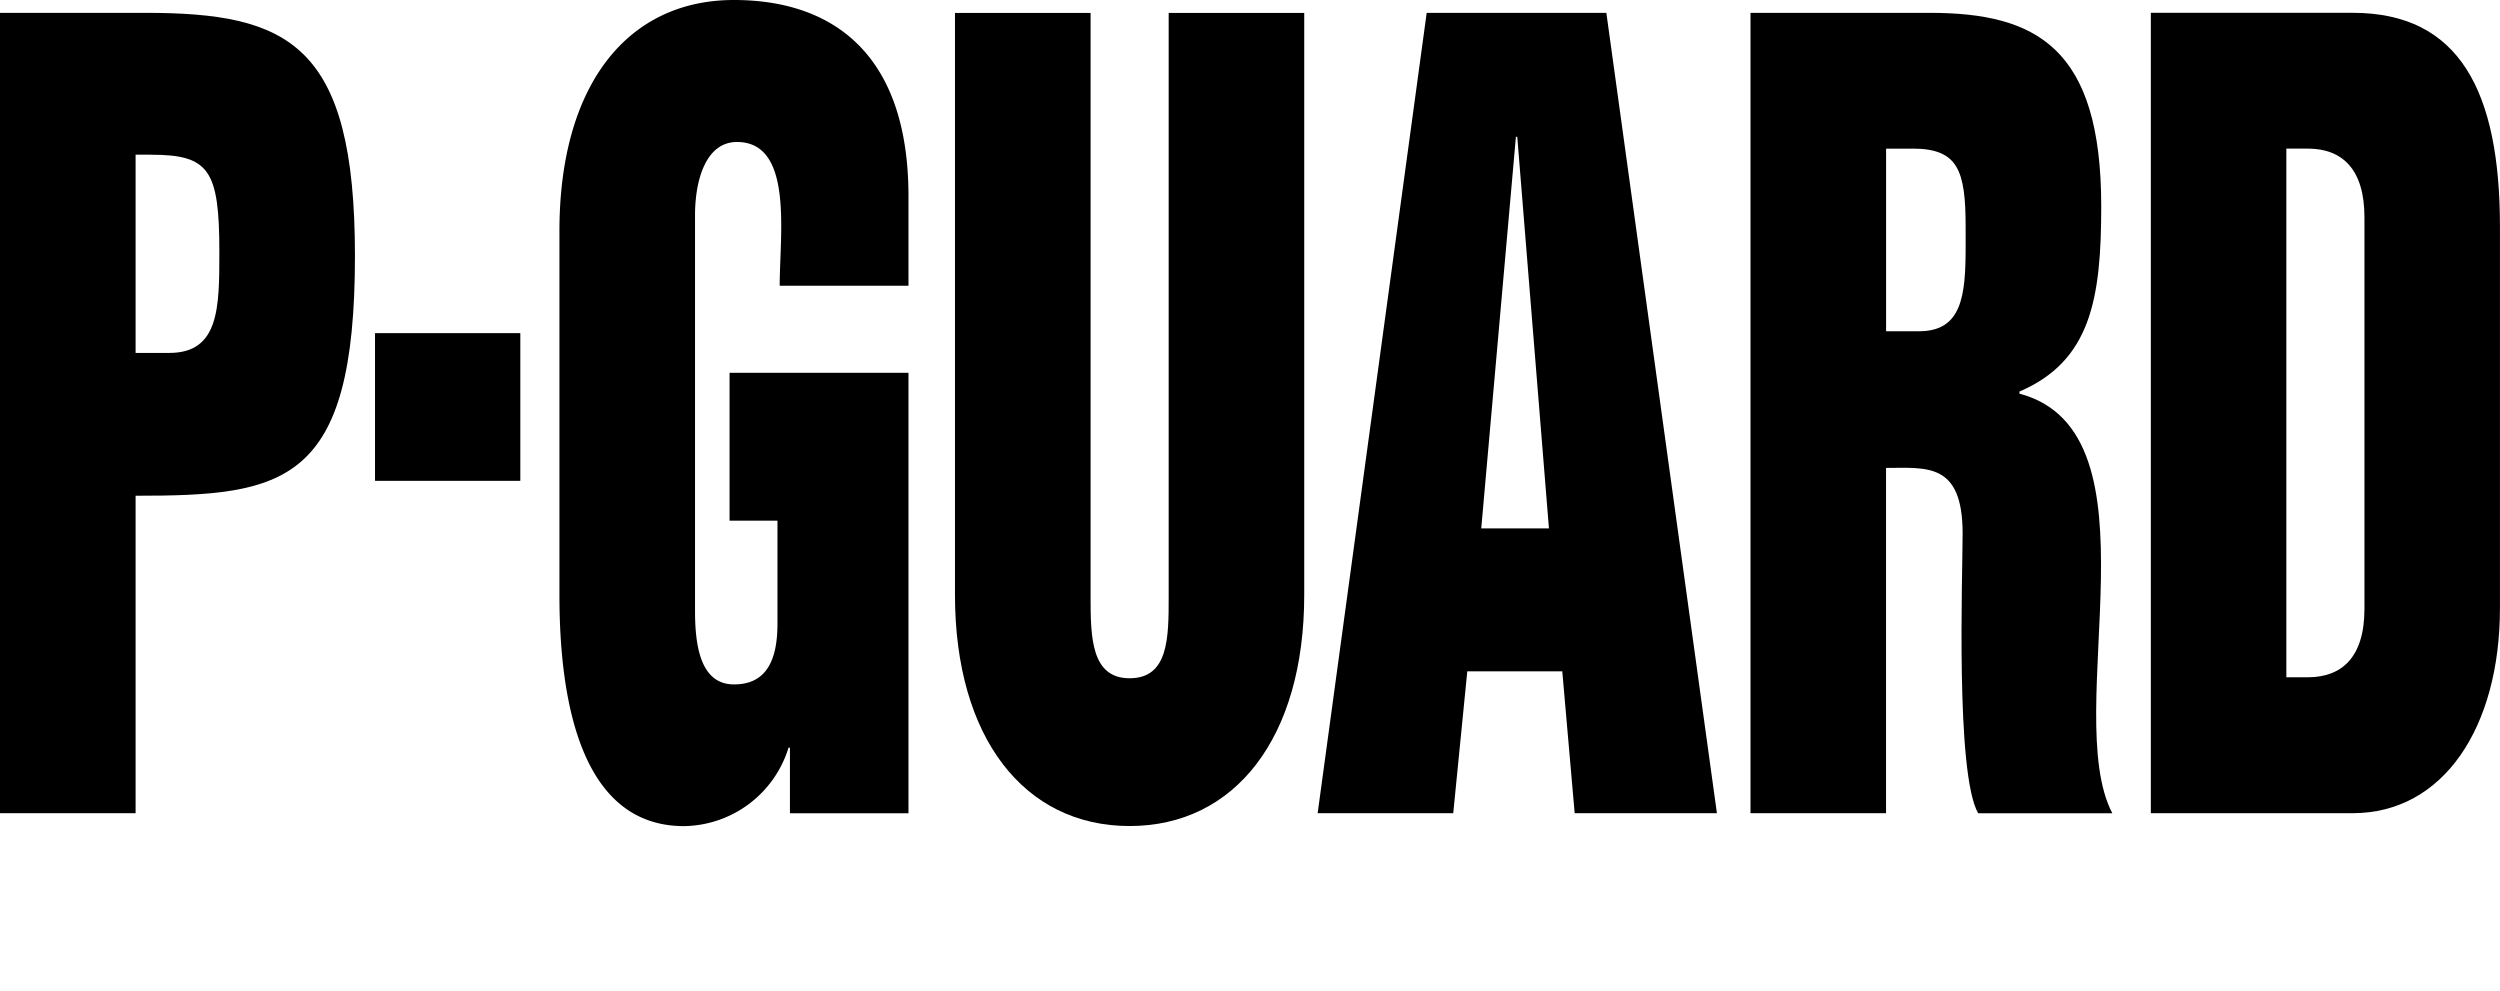
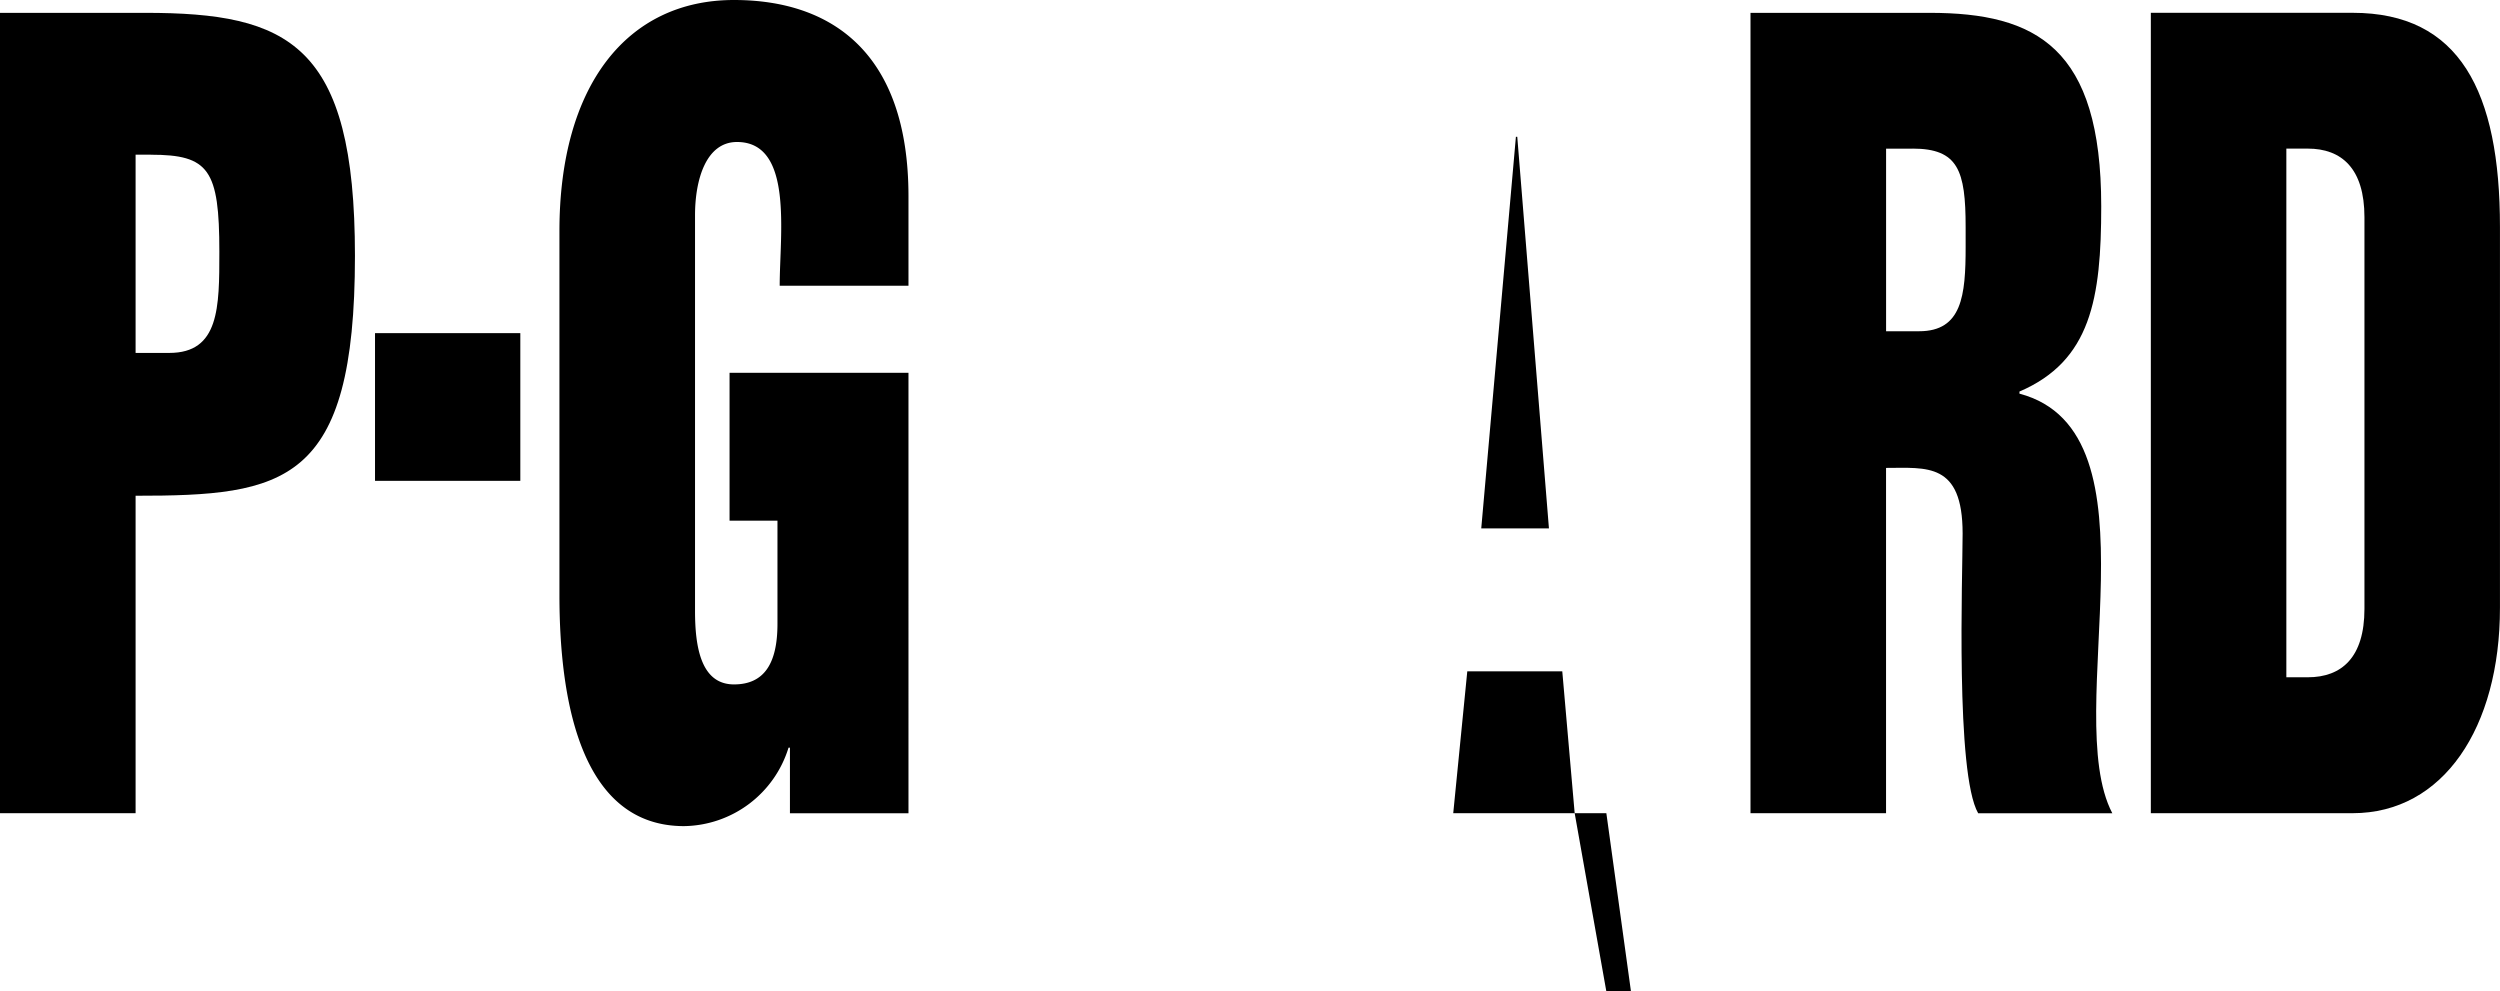
<svg xmlns="http://www.w3.org/2000/svg" width="60.53" height="24" viewBox="0 0 60.53 24">
  <defs>
    <clipPath id="a">
      <rect width="60.53" height="24" stroke="#707070" stroke-width="1" />
    </clipPath>
  </defs>
  <g clip-path="url(#a)">
    <path d="M4.285,13.128v7.685H1V1.435H4.515c3.477,0,5.081.744,5.081,5.883,0,5.544-1.711,5.809-5.312,5.809m.372-8.258H4.285v4.8H5.1c1.213,0,1.213-1.1,1.213-2.449,0-1.991-.251-2.35-1.661-2.35" transform="translate(-1.002 -1.124)" />
    <rect width="3.518" height="3.576" transform="translate(9.08 8.066)" />
    <path d="M17.578,20.872V19.284h-.034a2.687,2.687,0,0,1-2.531,1.9c-2.425,0-3.016-2.858-3.016-5.595V6.777c0-3.53,1.64-5.595,4.226-5.595,2.336,0,4.225,1.248,4.225,4.752V8.1H17.33c0-1.248.339-3.48-1.034-3.48-.75,0-1.016.912-1.016,1.775v9.579c0,.865.14,1.779.944,1.779.73,0,1.052-.506,1.052-1.467V13.789H16.116v-3.58h4.332V20.872Z" transform="translate(1.548 -1.182)" />
-     <path d="M24,21.123c-2.55,0-4.228-2.136-4.228-5.595V1.436h3.283V15.575c0,.984.017,1.97.945,1.97.946,0,.946-.985.946-1.97V1.436h3.282V15.528c0,3.459-1.678,5.595-4.228,5.595" transform="translate(3.35 -1.123)" />
-     <path d="M33.123,20.813l-.3-3.434h-2.3l-.34,3.434H26.9l2.64-19.378H33.89l2.677,19.378ZM31.733,4.437H31.7l-.839,9.481H32.5Z" transform="translate(5.003 -1.124)" />
+     <path d="M33.123,20.813l-.3-3.434h-2.3l-.34,3.434H26.9H33.89l2.677,19.378ZM31.733,4.437H31.7l-.839,9.481H32.5Z" transform="translate(5.003 -1.124)" />
    <path d="M40.92,20.814c-.552-.963-.376-5.764-.376-6.773,0-1.731-.872-1.588-1.854-1.588v8.36H35.408V1.435h4.337c2.584,0,4.155.841,4.155,4.683,0,2.233-.25,3.745-1.98,4.486v.051c3.529.935.979,7.731,2.248,10.159ZM39.334,4.723h-.643V9.144h.8c1.037,0,1.126-.862,1.126-2.04V6.622c0-1.369-.179-1.9-1.285-1.9" transform="translate(6.975 -1.124)" />
    <path d="M48.164,20.813H43.277V1.434h4.887c2.586,0,3.566,1.9,3.566,5.187v9.22c0,2.9-1.373,4.972-3.566,4.972m.285-14.43c0-1.179-.552-1.661-1.371-1.661h-.52v12.8h.52c.819,0,1.371-.48,1.371-1.656Z" transform="translate(8.799 -1.124)" />
  </g>
</svg>